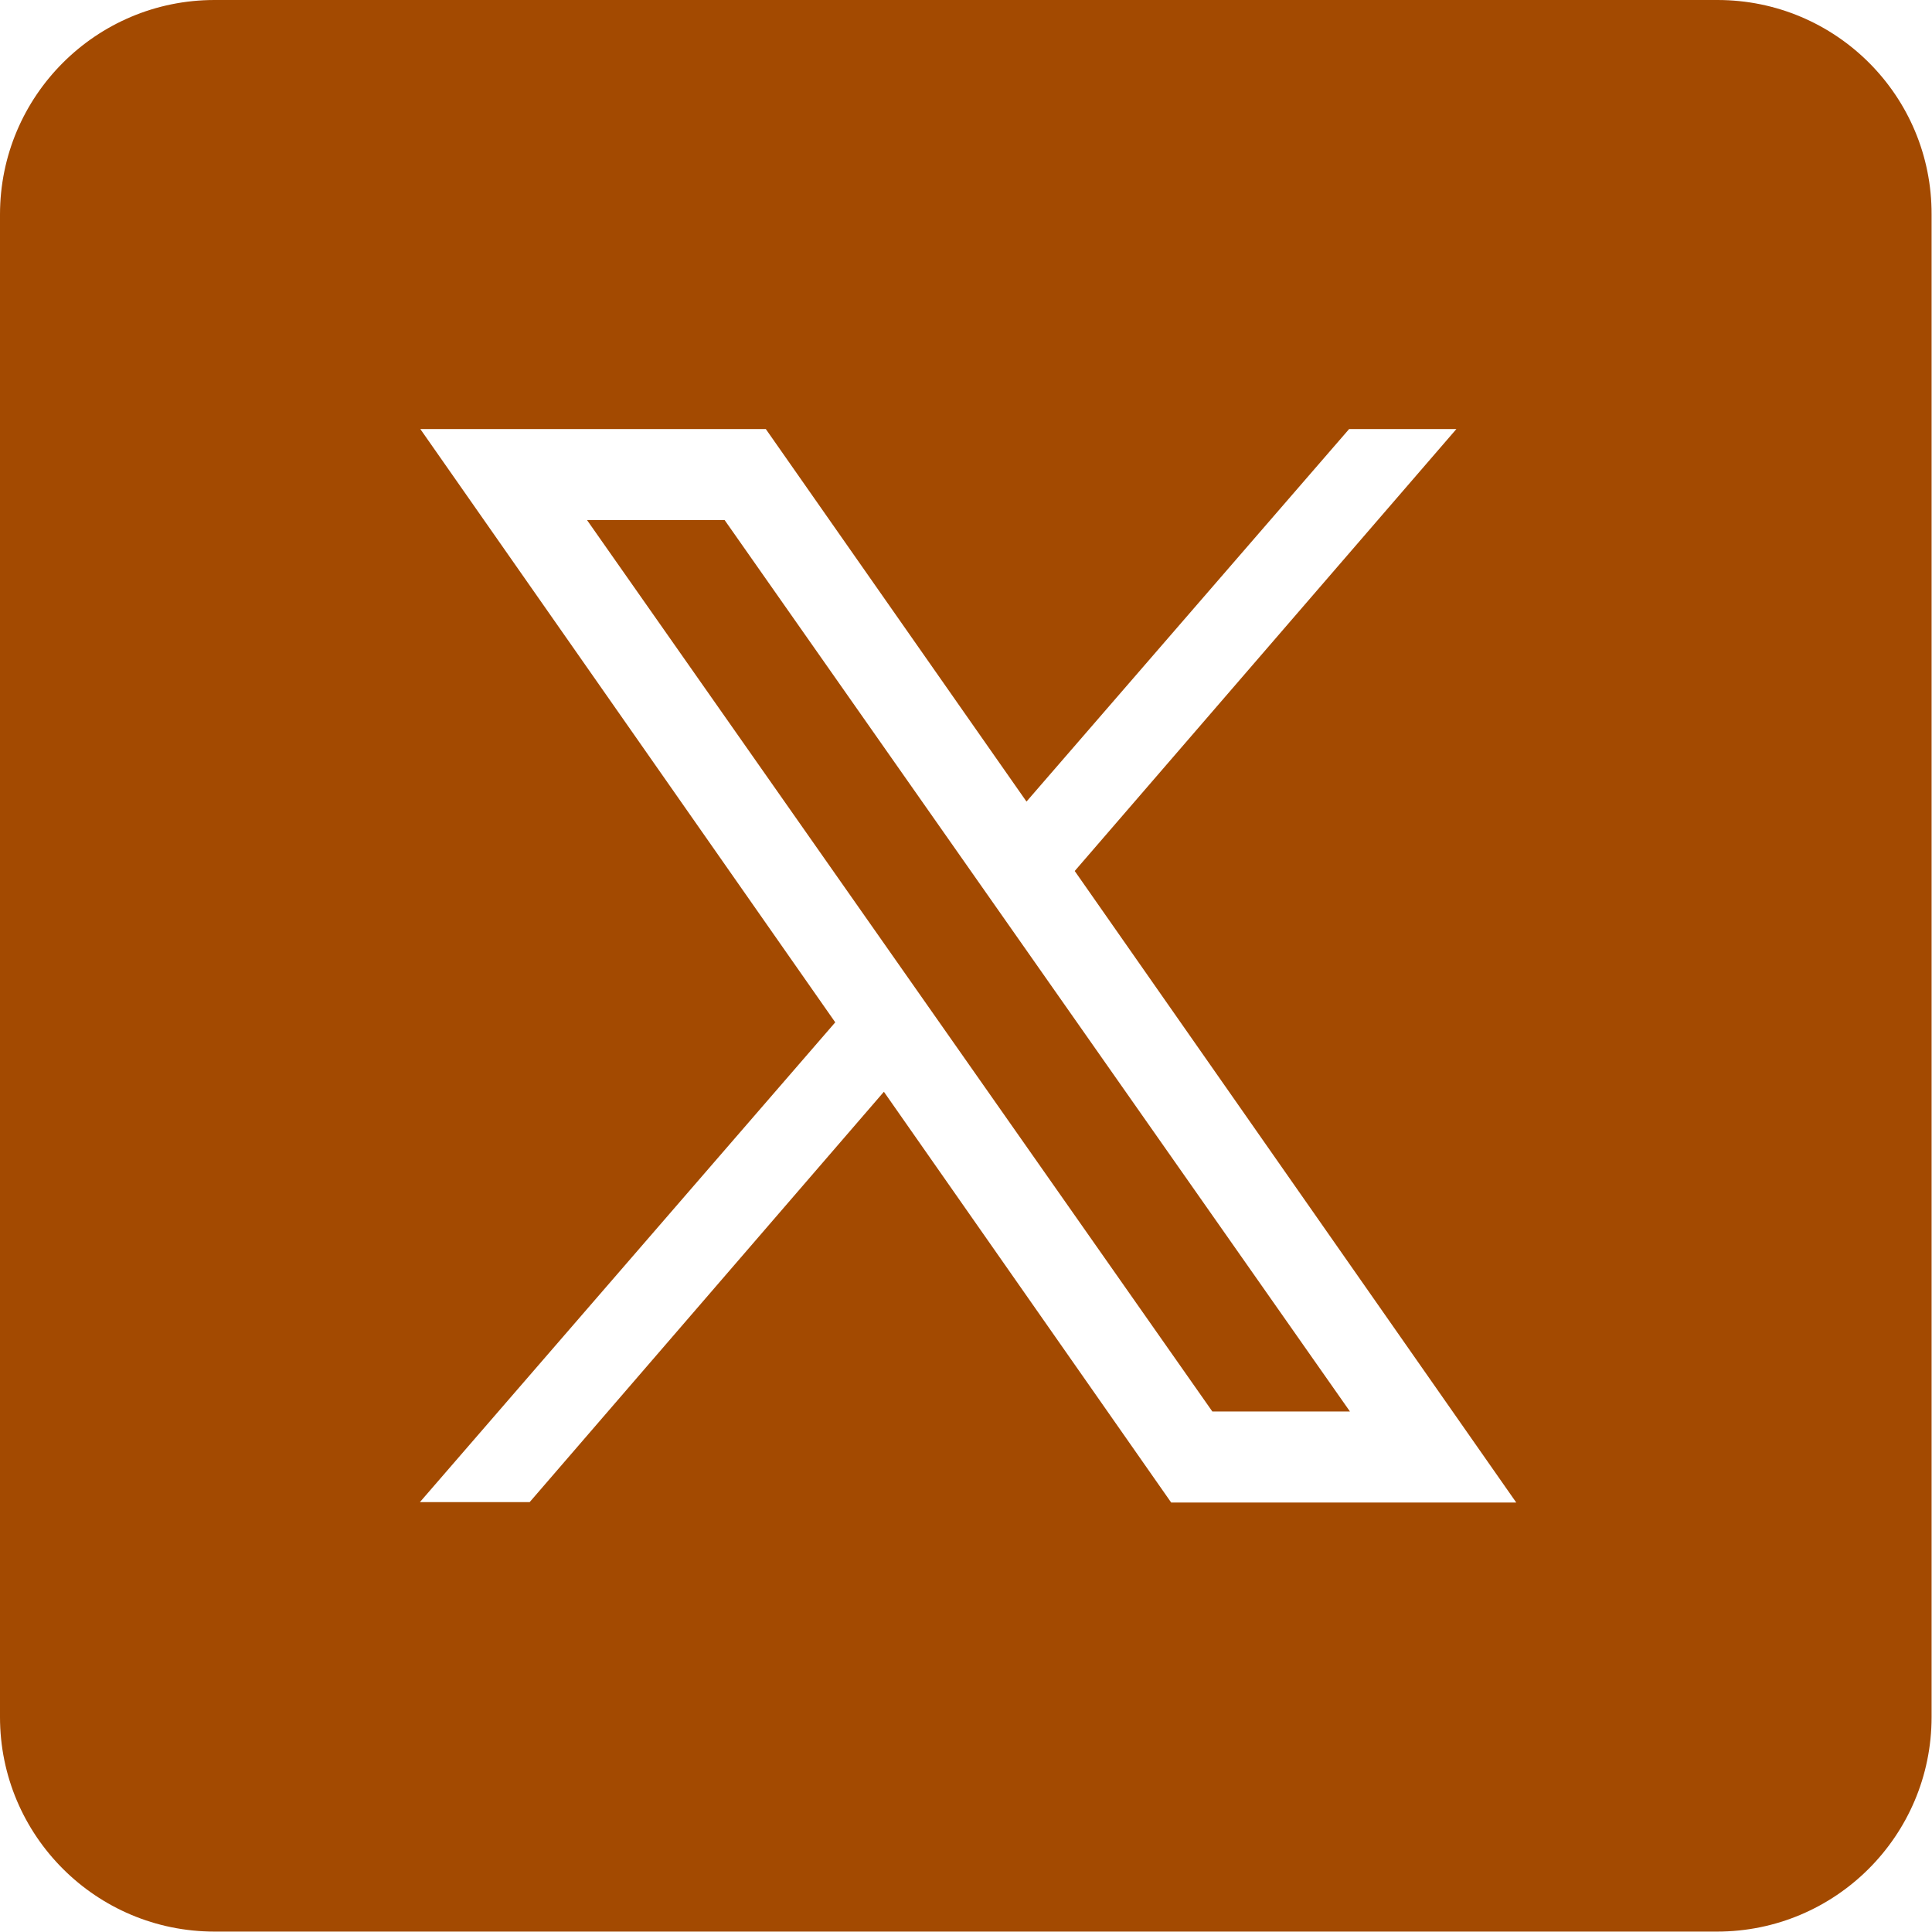
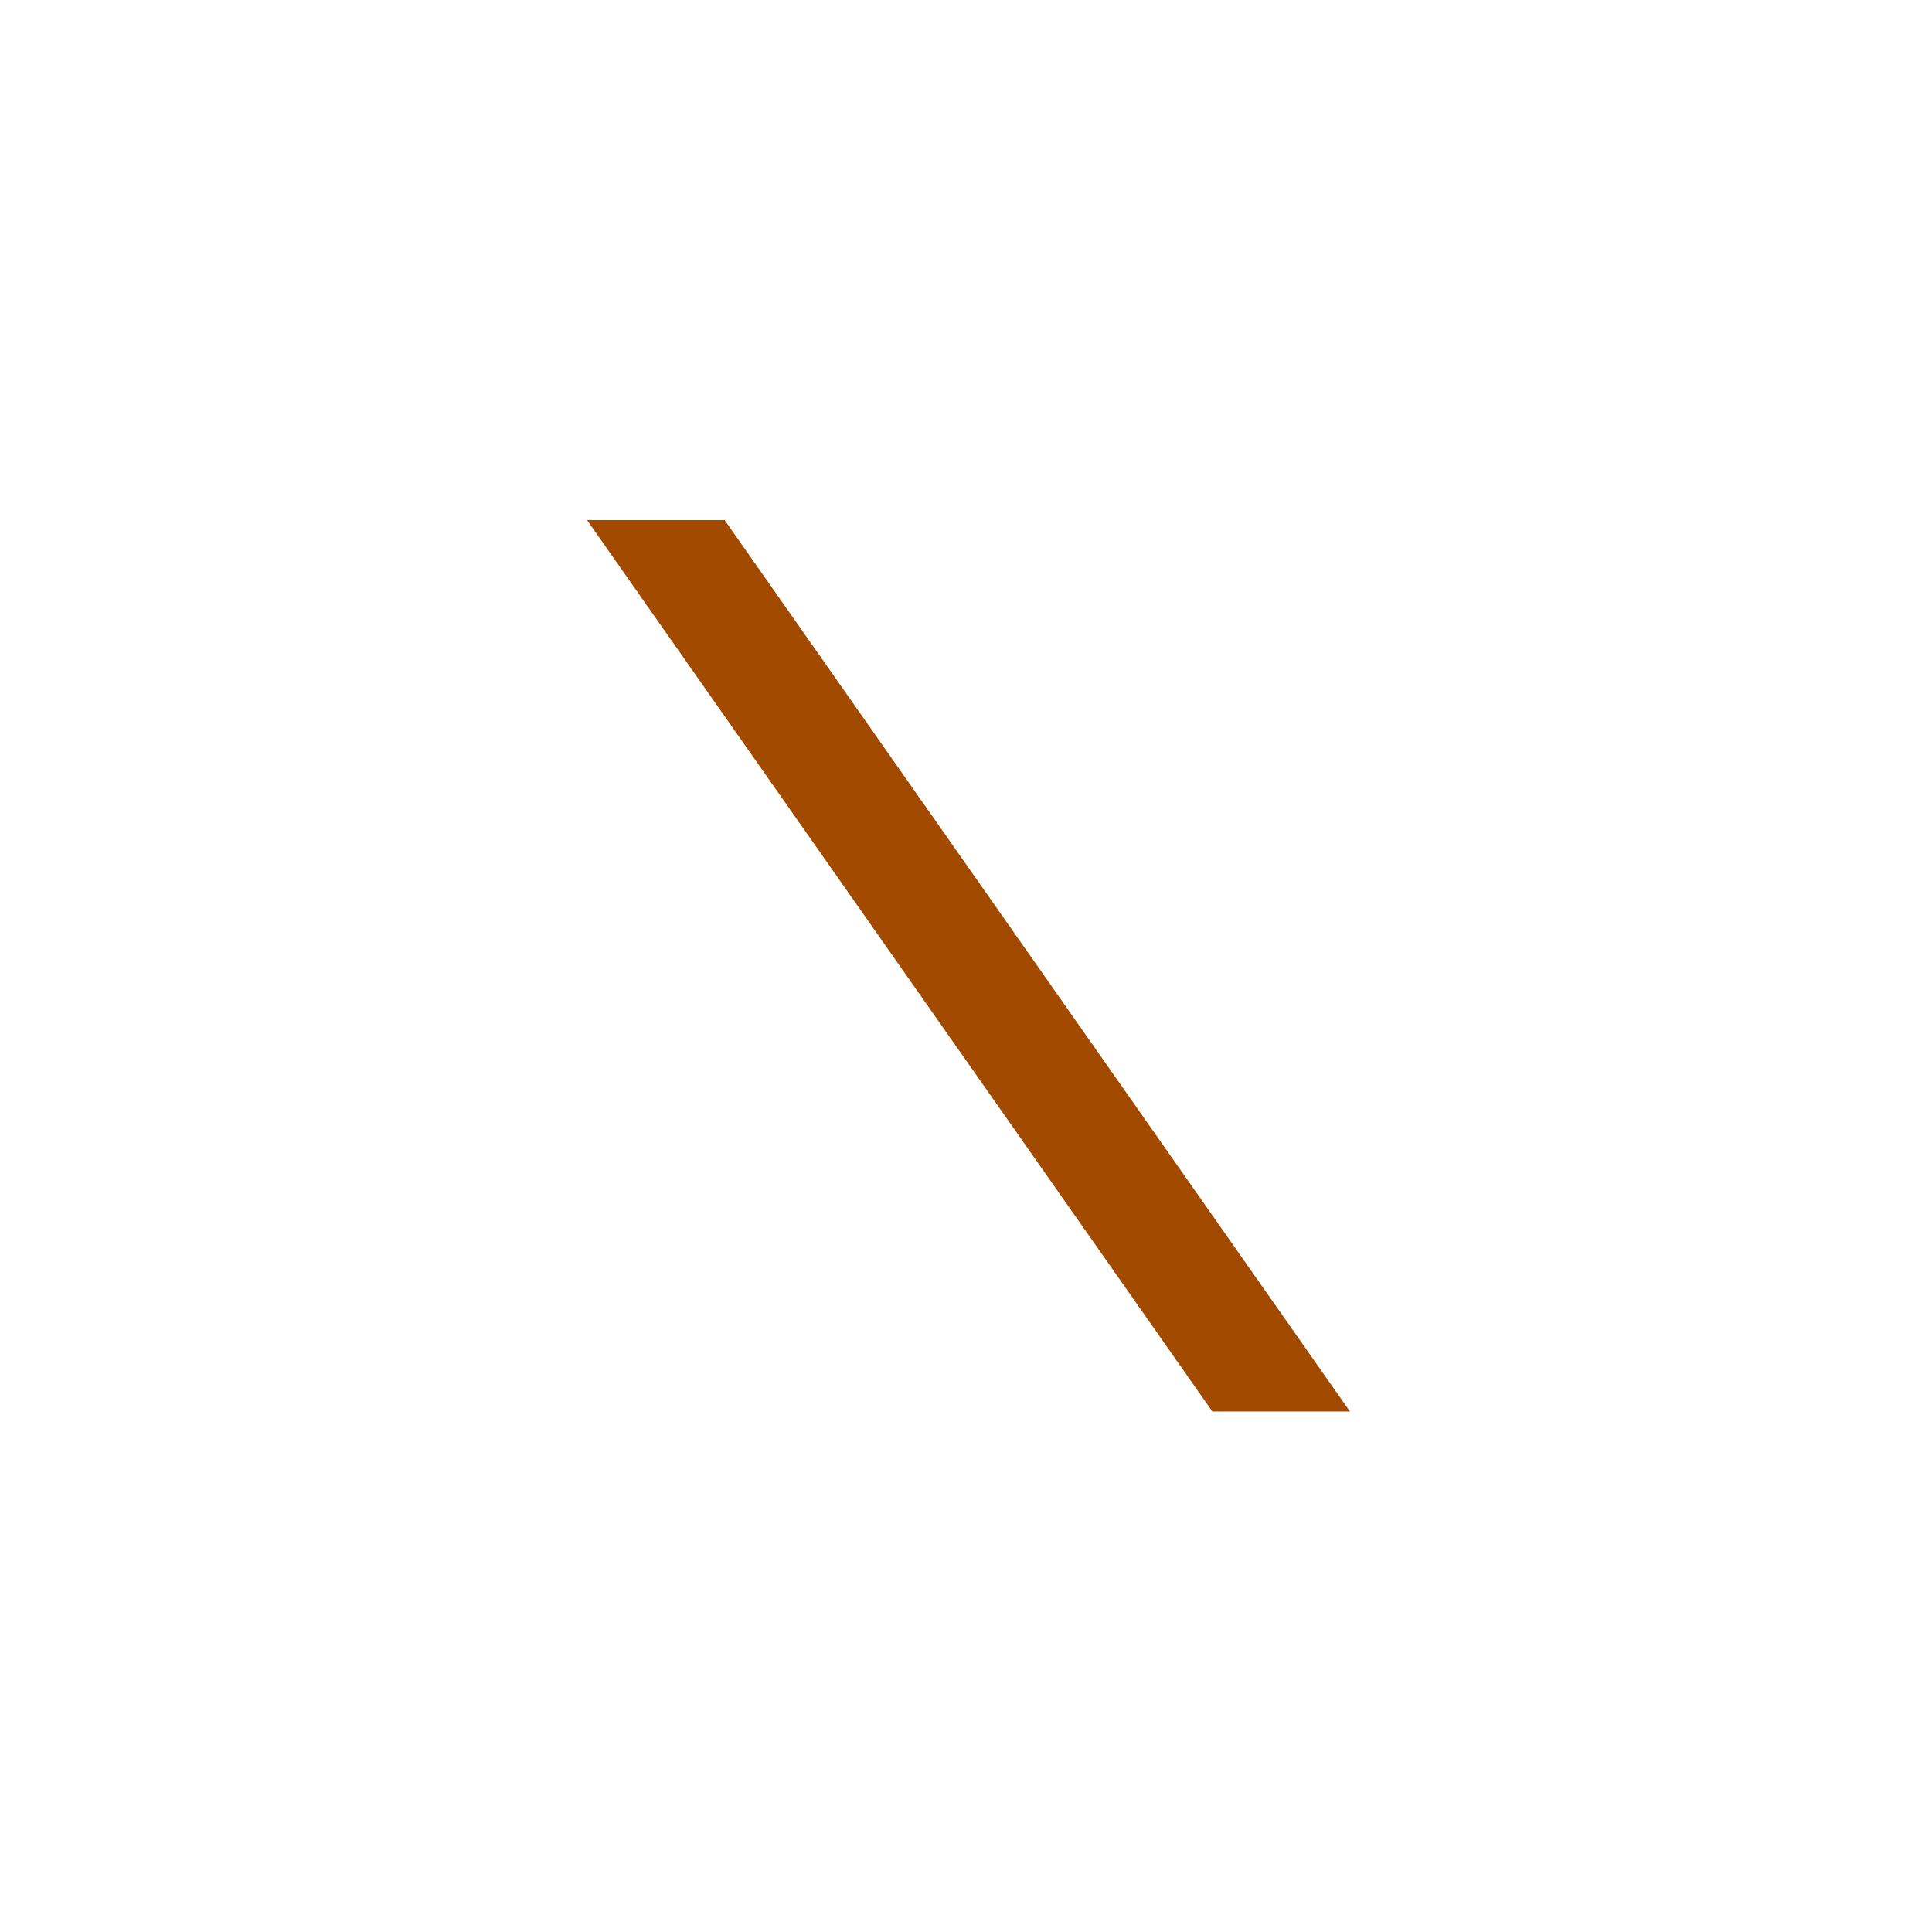
<svg xmlns="http://www.w3.org/2000/svg" id="Layer_2" viewBox="0 0 46.47 46.47">
  <defs>
    <style>.cls-1{fill:#a34a01;fill-rule:evenodd;}</style>
  </defs>
  <g id="Greek_Pillar">
-     <path id="Path_1663" class="cls-1" d="m41.31,0H5.16C2.31,0,0,2.31,0,5.16h0v36.14c0,2.85,2.31,5.16,5.16,5.16h36.14c2.85,0,5.16-2.31,5.16-5.16h0V5.16C46.47,2.31,44.16,0,41.31,0h0m-13.14,36.14l-6.91-9.88-8.52,9.87h-2.64l9.99-11.54-9.98-14.27h8.31l6.27,8.96,7.76-8.96h2.58l-9.18,10.63,10.62,15.19h-8.31Z" />
    <path id="Path_1664" class="cls-1" d="m14.12,12.51l15.04,21.44h3.31l-15.04-21.44h-3.31Z" />
  </g>
</svg>